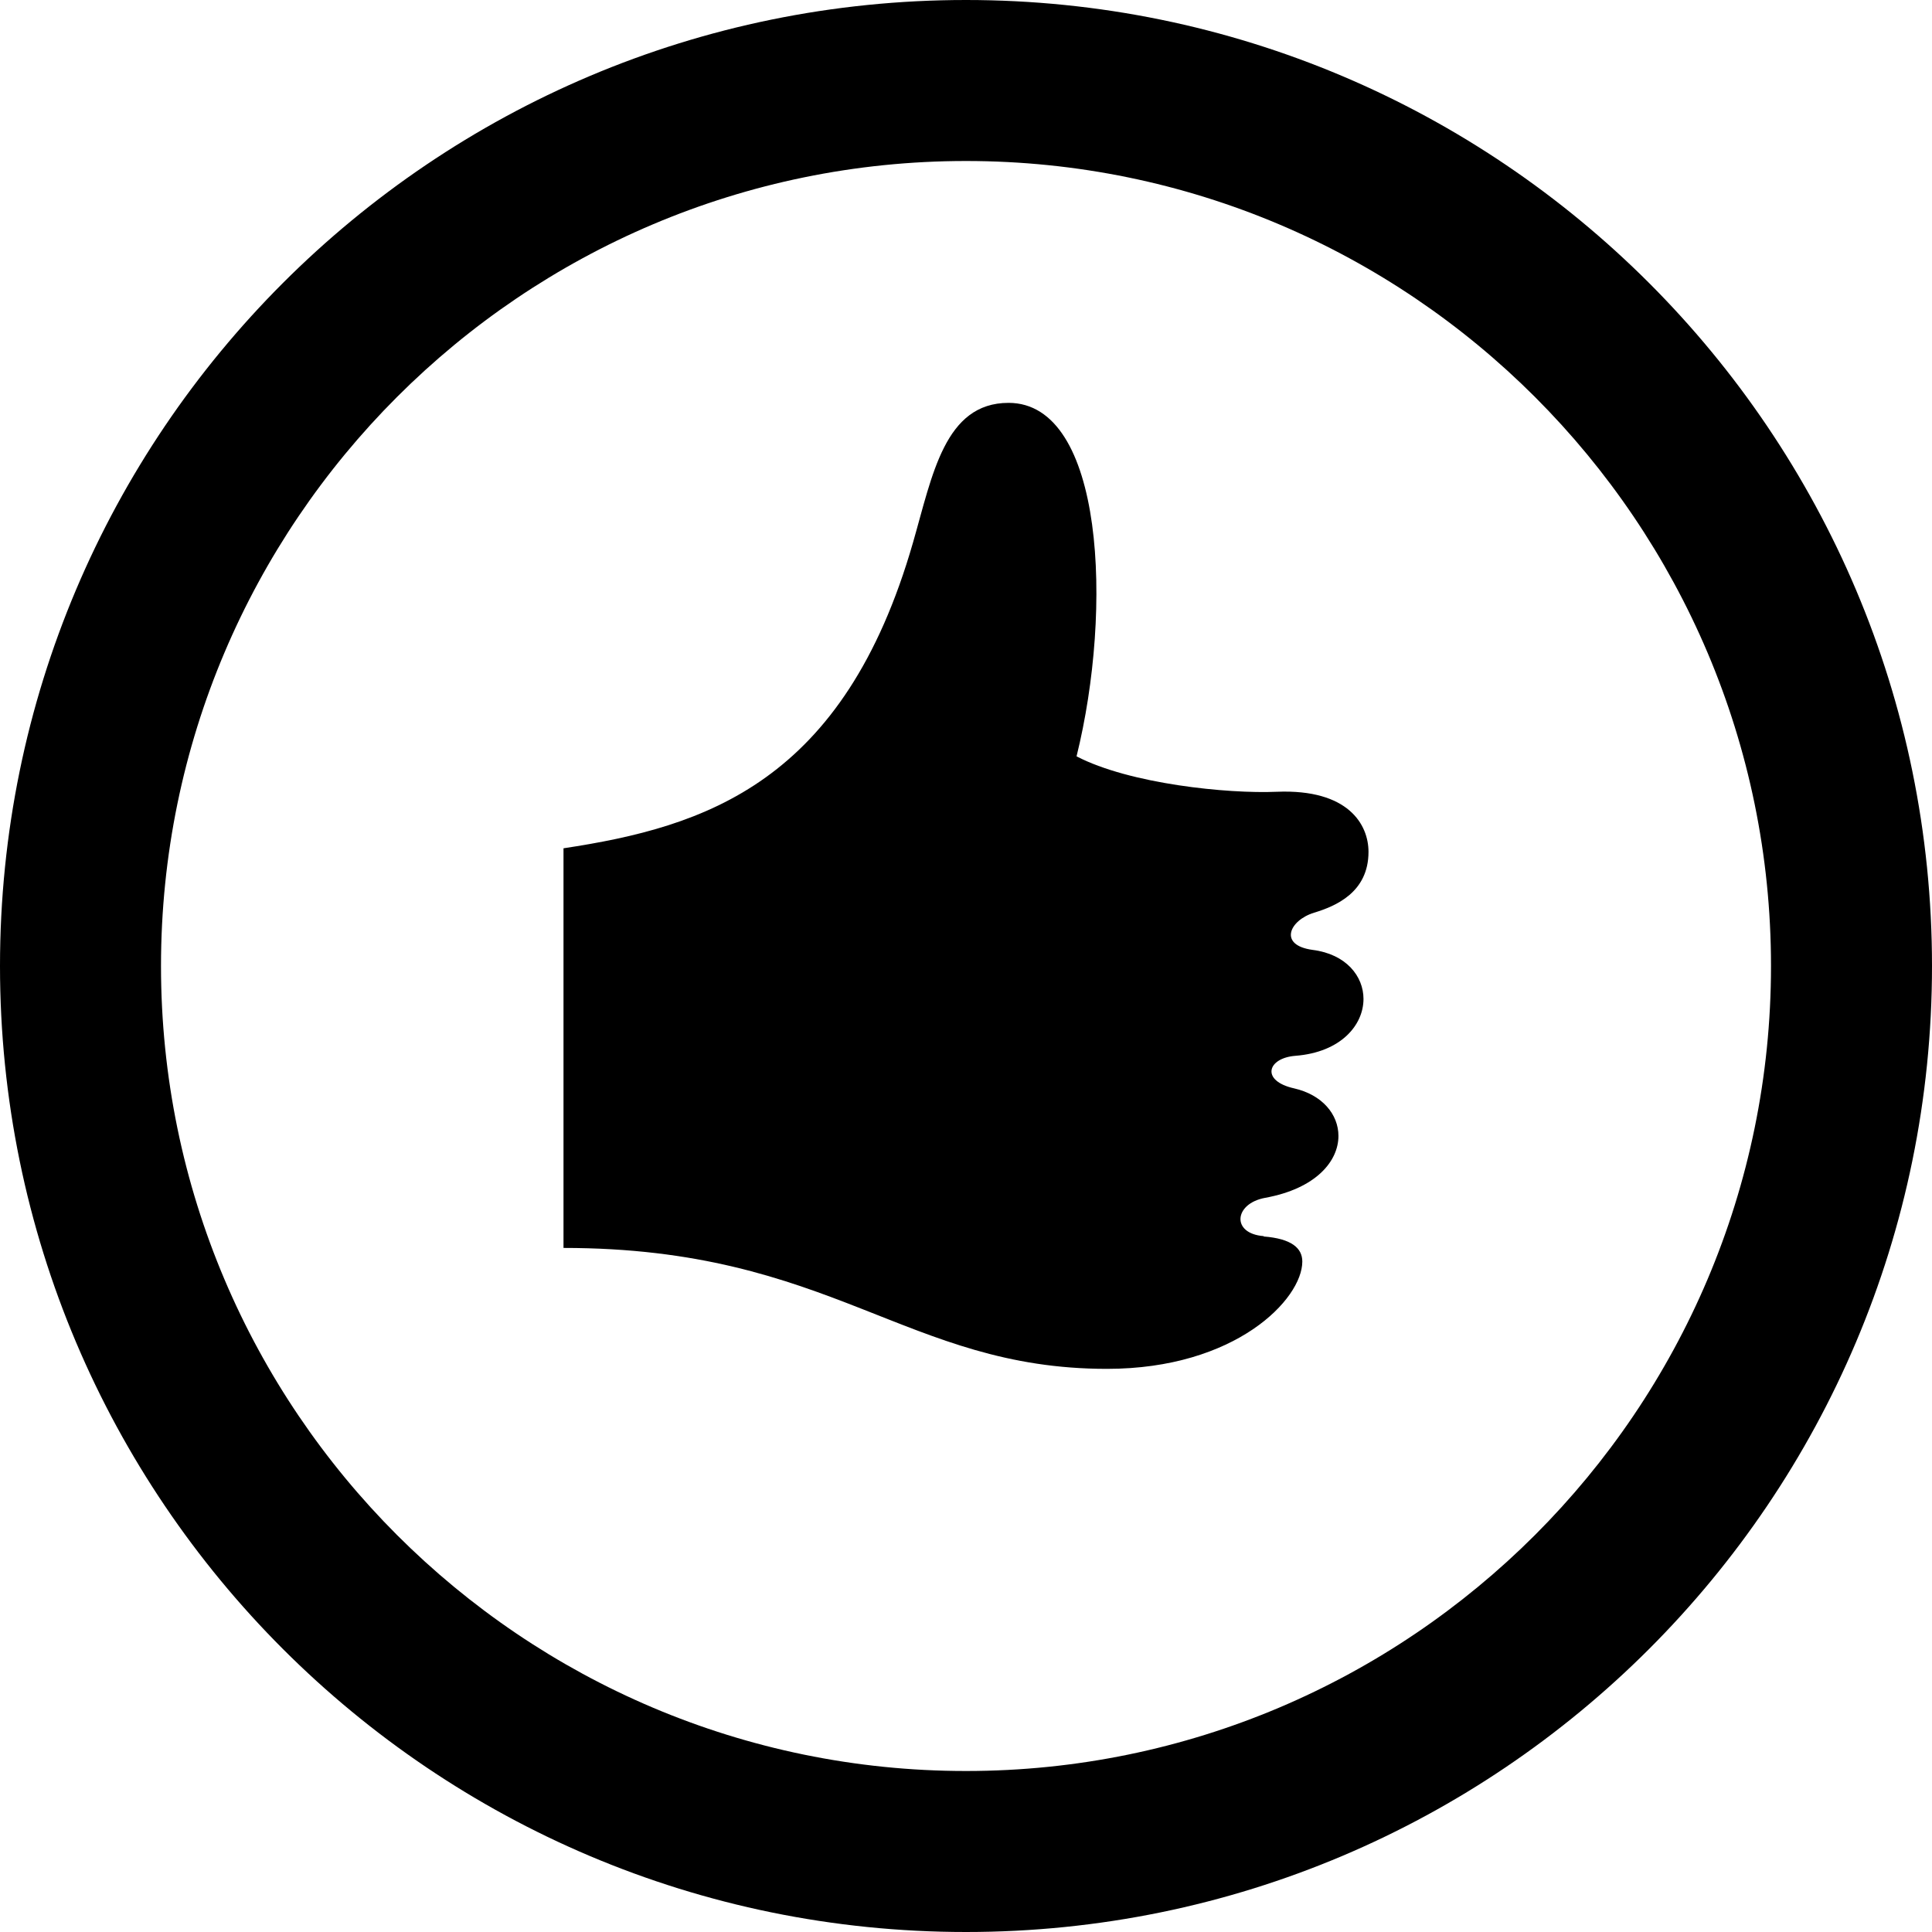
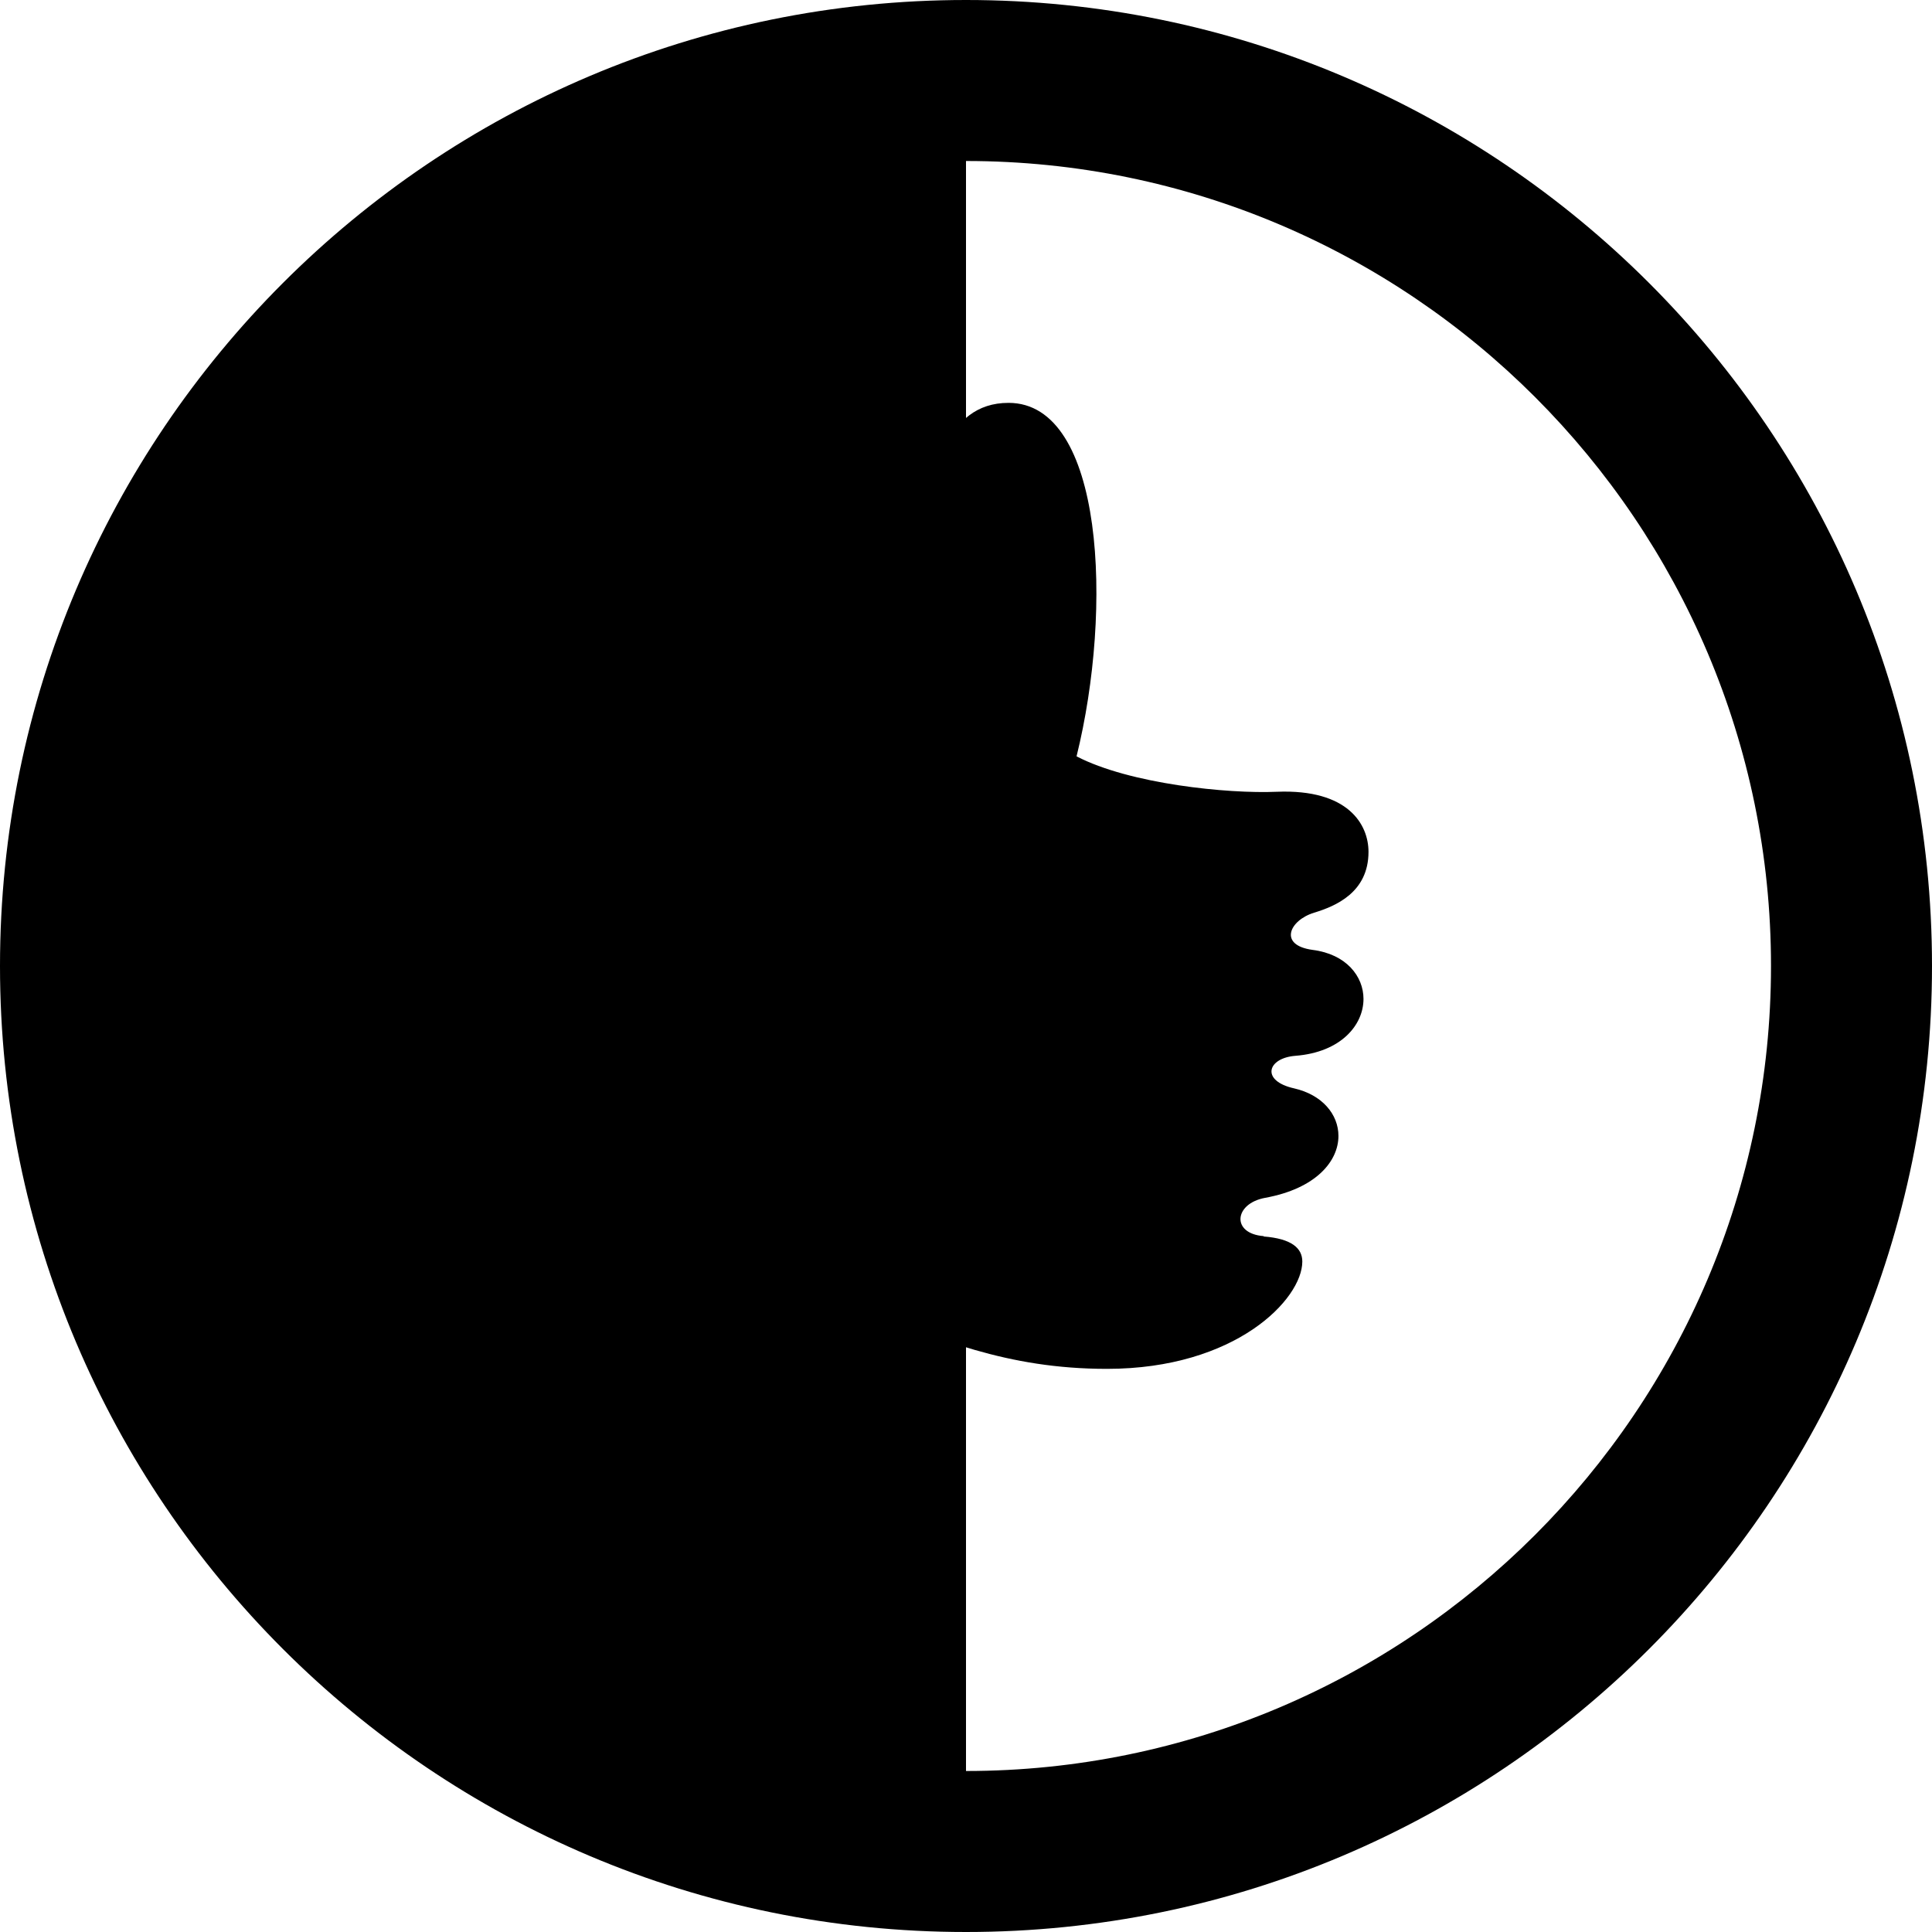
<svg xmlns="http://www.w3.org/2000/svg" viewBox="0 0 54 54" data-sanitized-data-name="Layer 1" data-name="Layer 1" id="Layer_1">
  <defs>
    <style>
      .cls-1 {
        stroke-width: 0px;
      }
    </style>
  </defs>
-   <path d="m27,4.5c12.41,0,22.5,10.09,22.5,22.5s-10.09,22.5-22.5,22.5S4.5,39.41,4.5,27,14.59,4.5,27,4.5Zm0-4.5C12.09,0,0,12.09,0,27s12.09,27,27,27,27-12.09,27-27S41.91,0,27,0Zm8.32,34.55c-.91-.07-.83-.91.04-1.07,1.43-.26,2.05-1.03,2.05-1.73,0-.6-.45-1.15-1.24-1.33-.94-.21-.75-.85.04-.91,1.27-.1,1.9-.86,1.9-1.59,0-.63-.48-1.25-1.42-1.37-.97-.13-.65-.83.04-1.04.59-.18,1.52-.56,1.52-1.7,0-.76-.56-1.76-2.56-1.68-1.38.06-4.12-.22-5.6-.99,1.02-4.12.77-9.88-1.9-9.88-1.79,0-2.13,2.03-2.67,3.9-1.93,6.72-5.8,7.95-9.77,8.55v11.17c7.52,0,9.56,3.38,15.19,3.38,3.6,0,5.46-1.95,5.46-3,0-.38-.31-.64-1.08-.7Z" class="cls-1" />
+   <path d="m27,4.5c12.41,0,22.5,10.09,22.5,22.5s-10.09,22.5-22.5,22.5Zm0-4.5C12.09,0,0,12.09,0,27s12.09,27,27,27,27-12.09,27-27S41.91,0,27,0Zm8.32,34.55c-.91-.07-.83-.91.04-1.07,1.43-.26,2.05-1.03,2.05-1.73,0-.6-.45-1.15-1.24-1.33-.94-.21-.75-.85.04-.91,1.27-.1,1.9-.86,1.9-1.59,0-.63-.48-1.25-1.42-1.37-.97-.13-.65-.83.04-1.04.59-.18,1.52-.56,1.52-1.7,0-.76-.56-1.76-2.56-1.68-1.38.06-4.12-.22-5.6-.99,1.02-4.12.77-9.88-1.9-9.88-1.79,0-2.13,2.03-2.67,3.9-1.93,6.72-5.8,7.95-9.77,8.55v11.17c7.52,0,9.56,3.38,15.19,3.38,3.6,0,5.46-1.95,5.46-3,0-.38-.31-.64-1.08-.7Z" class="cls-1" />
</svg>